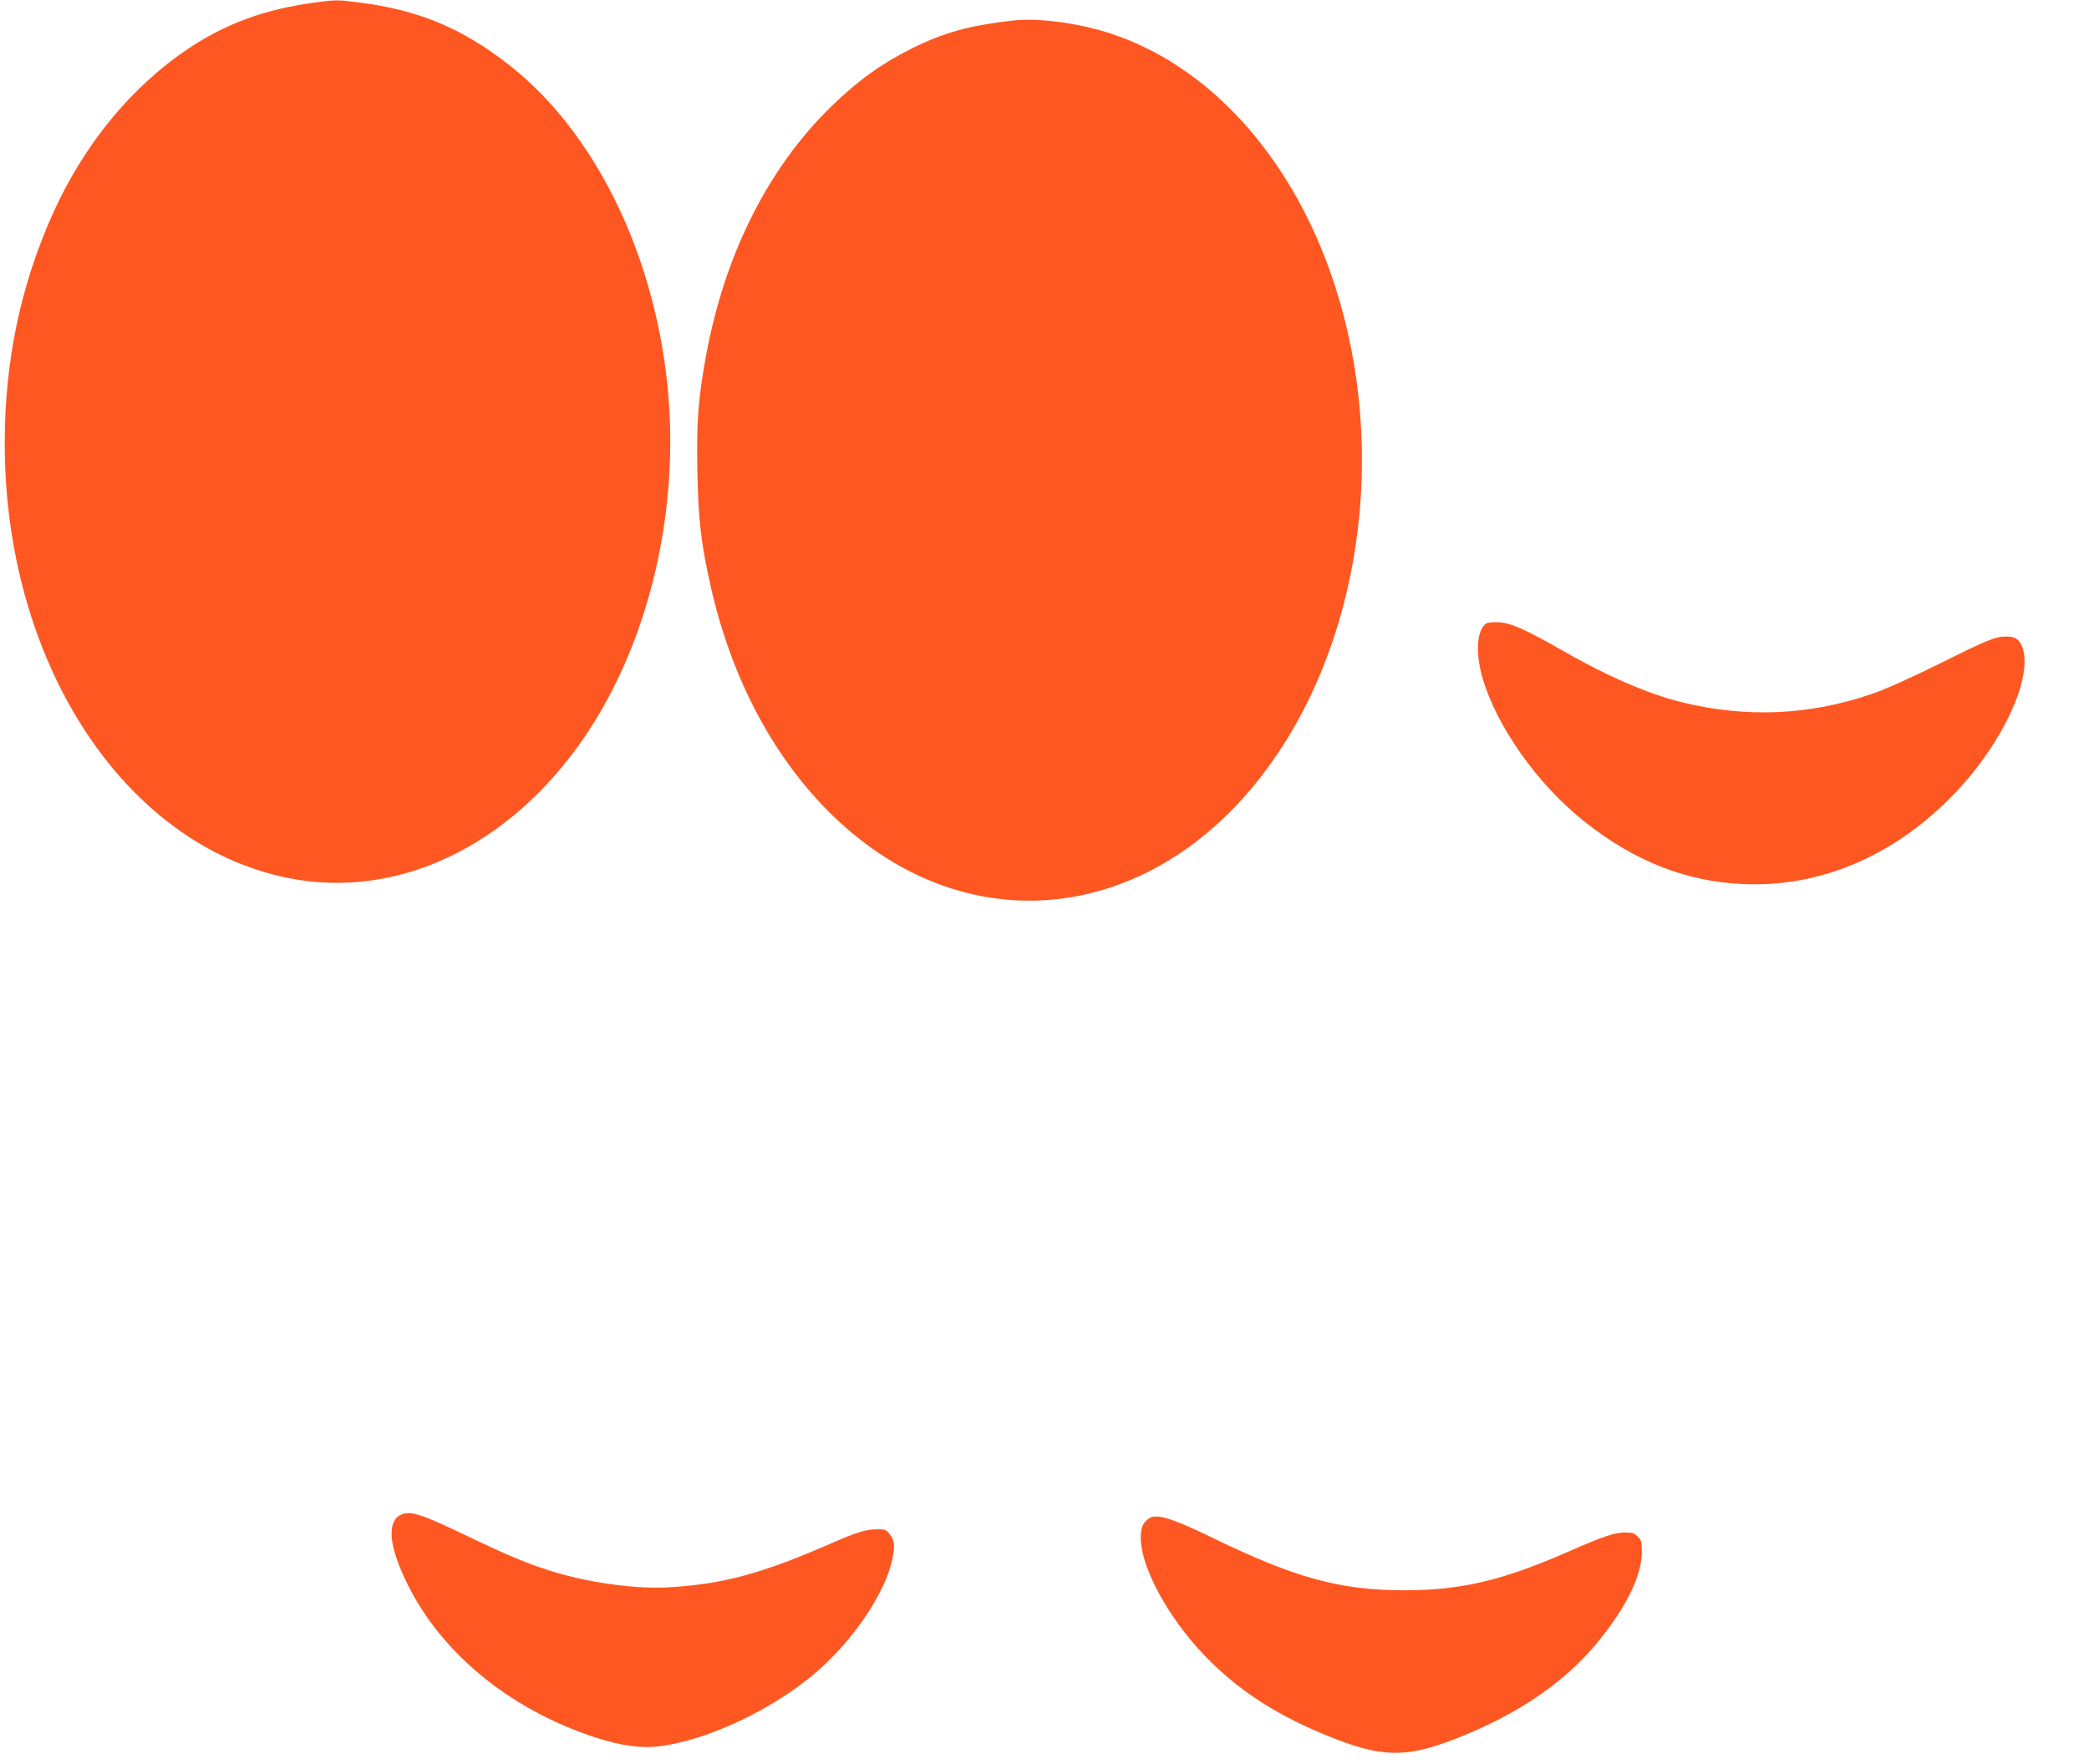
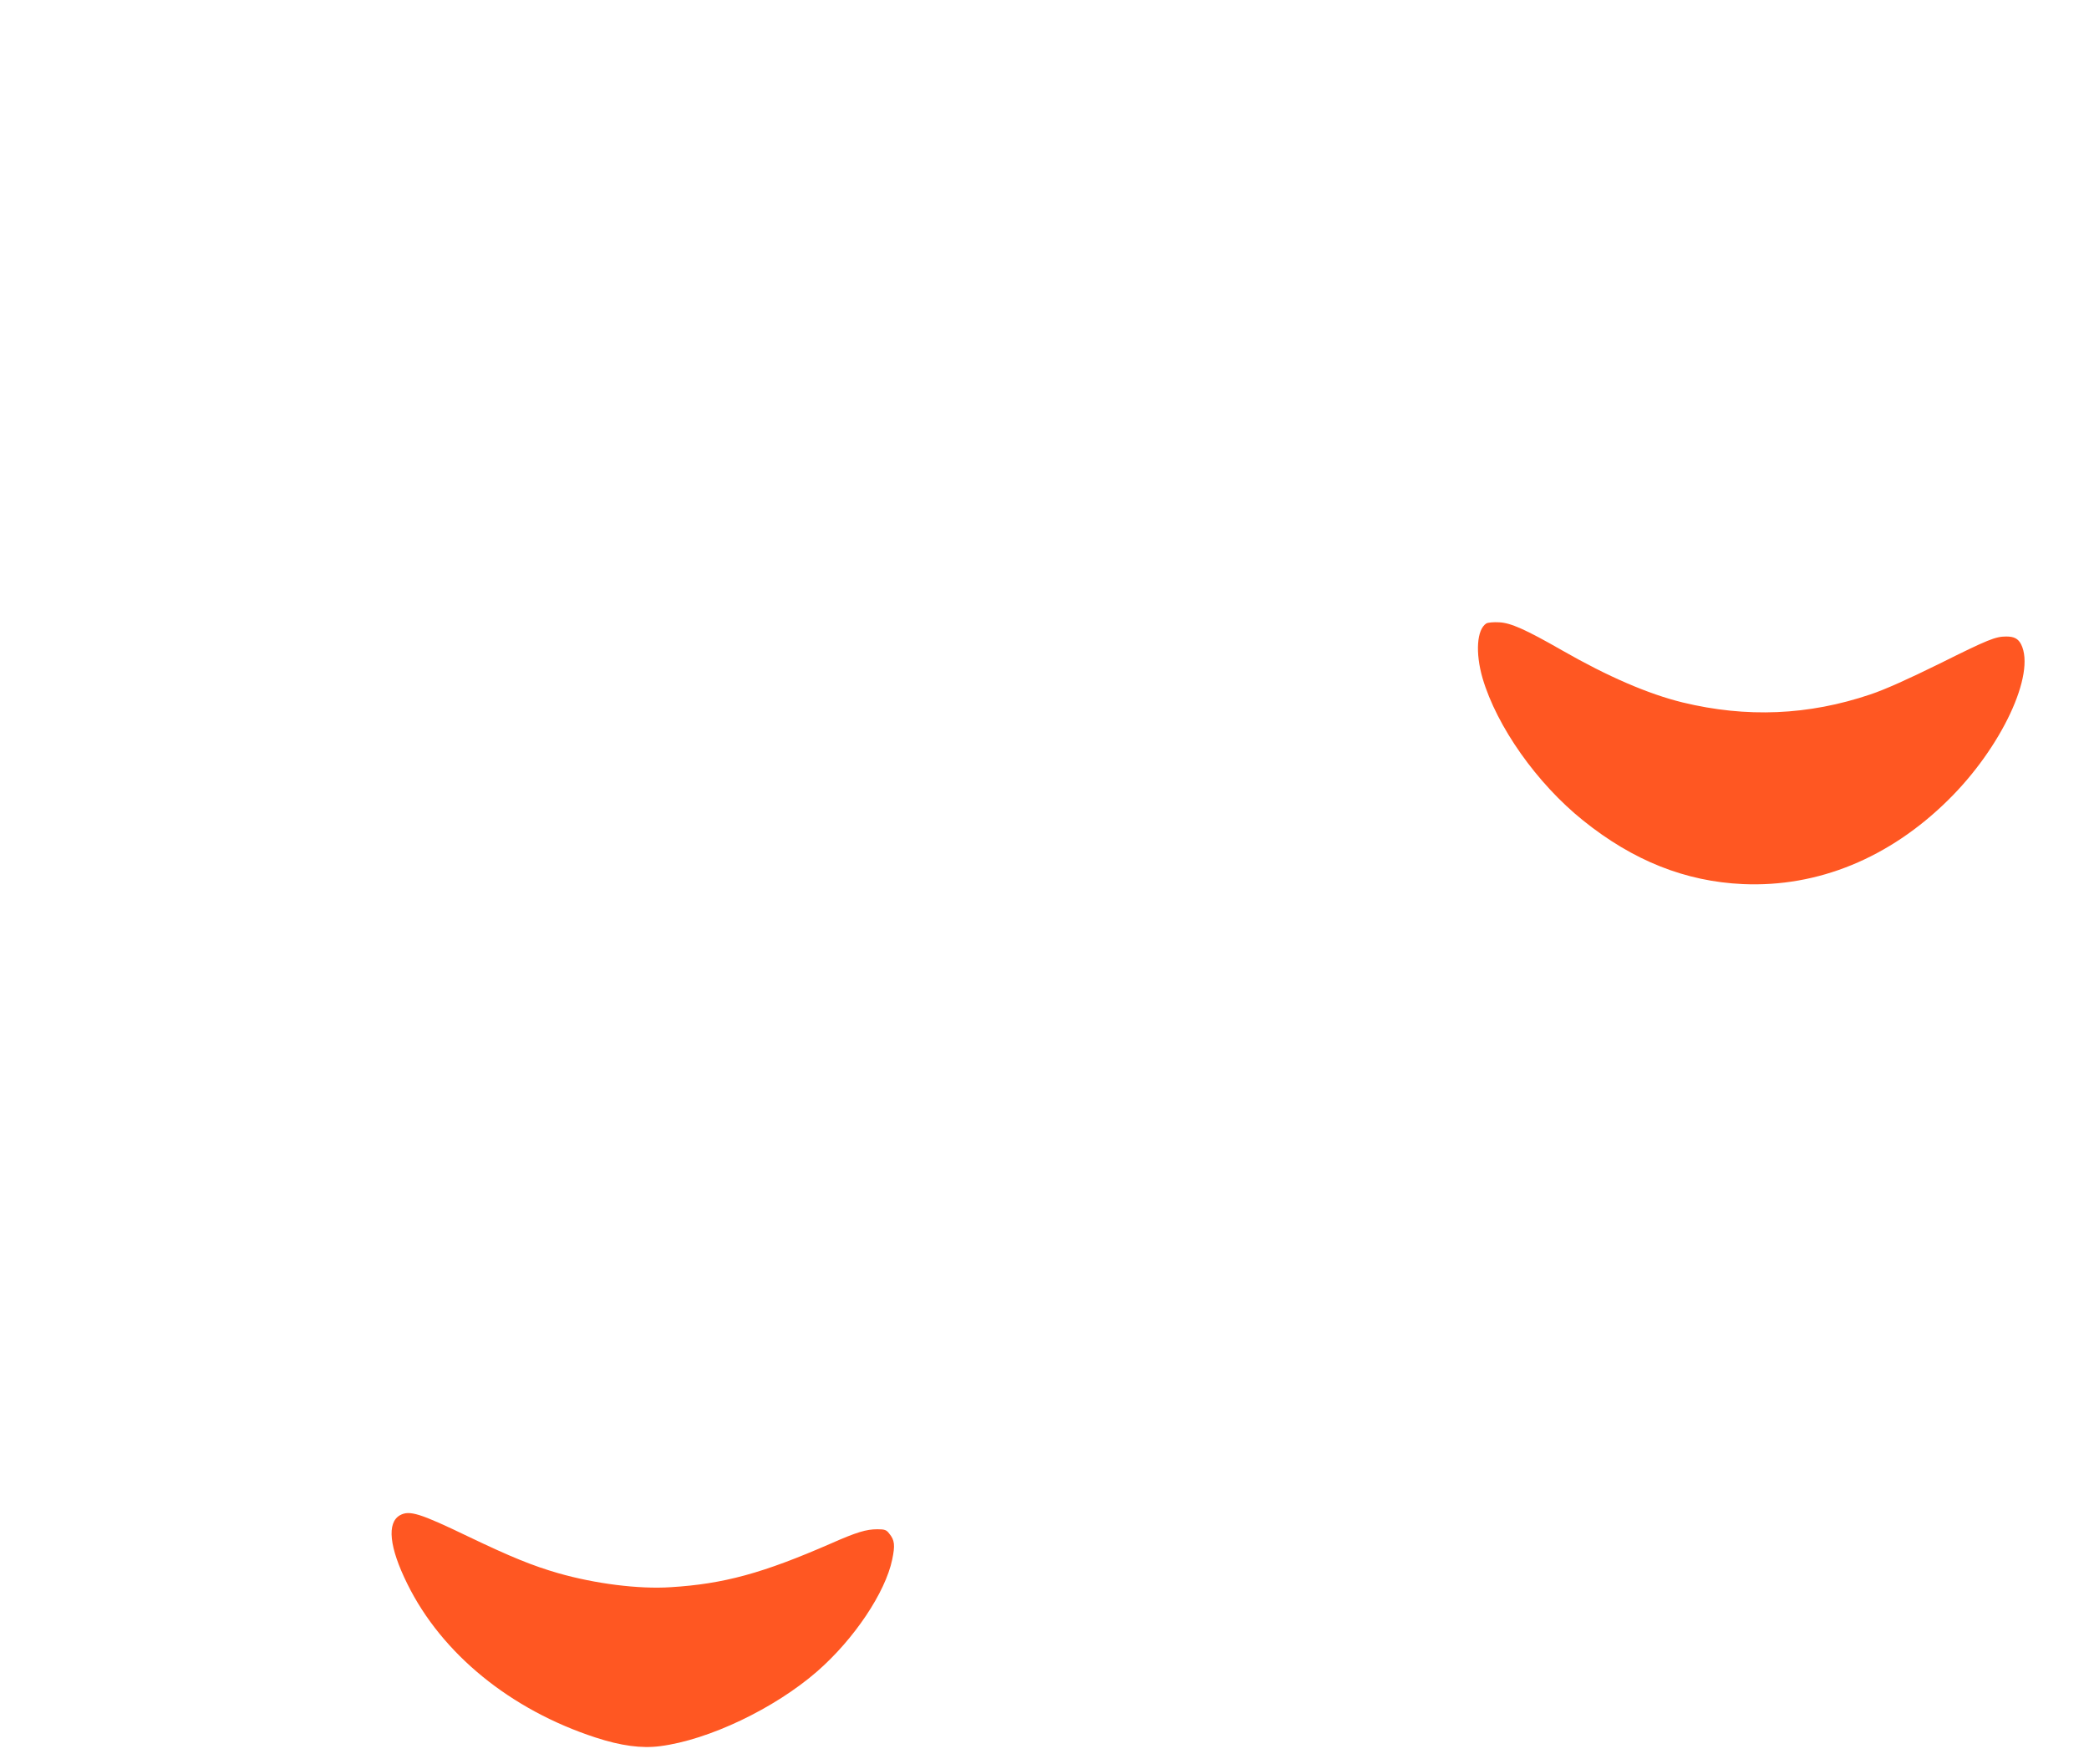
<svg xmlns="http://www.w3.org/2000/svg" version="1.0" width="1280pt" height="1081pt" viewBox="0 0 1280 1081" preserveAspectRatio="xMidYMid meet">
  <g transform="translate(0,1081) scale(0.1,-0.1)" fill="#ff5722" stroke="none">
-     <path d="M1925 10794 c-304 -41 -545 -130 -774 -284 -349 -234 -640 -590 -830 -1015 -196 -439 -292 -900 -292 -1400 0 -1344 730 -2463 1738 -2665 669 -134 1359 195 1815 865 397 582 587 1393 507 2160 -85 815 -451 1553 -972 1959 -289 225 -551 334 -917 381 -133 17 -142 17 -275 -1z" />
-     <path d="M6195 10683 c-262 -31 -414 -73 -610 -171 -179 -89 -328 -195 -489 -352 -388 -376 -656 -908 -770 -1530 -48 -262 -59 -408 -53 -704 6 -307 22 -442 82 -710 127 -564 386 -1052 746 -1402 851 -826 2041 -656 2736 391 557 840 667 2048 276 3040 -266 676 -741 1172 -1303 1358 -202 67 -452 100 -615 80z" />
    <path d="M9107 6990 c-58 -37 -68 -179 -23 -335 87 -296 333 -645 616 -872 307 -247 627 -374 980 -390 458 -20 896 159 1256 514 328 322 539 774 448 955 -18 35 -43 48 -91 48 -66 0 -111 -18 -408 -166 -193 -95 -335 -159 -425 -189 -379 -128 -758 -144 -1150 -49 -212 52 -459 159 -740 320 -222 127 -314 168 -384 171 -34 2 -69 -1 -79 -7z" />
    <path d="M2451 1526 c-82 -46 -66 -197 45 -421 211 -428 632 -771 1153 -941 156 -51 283 -68 396 -53 297 38 700 230 962 458 227 198 418 484 460 686 18 87 15 118 -18 158 -17 23 -28 27 -73 27 -68 0 -128 -18 -284 -87 -419 -183 -658 -248 -982 -268 -195 -13 -463 21 -690 86 -156 45 -289 99 -550 224 -297 143 -361 163 -419 131z" />
-     <path d="M7034 1502 c-33 -26 -44 -55 -44 -114 0 -196 194 -536 442 -773 193 -186 409 -321 703 -441 328 -133 475 -137 778 -20 372 144 660 337 863 578 182 217 284 421 284 568 0 62 -3 74 -25 95 -20 21 -34 25 -79 25 -62 0 -138 -25 -341 -115 -411 -180 -661 -239 -1015 -239 -390 1 -662 75 -1163 318 -270 131 -357 156 -403 118z" />
  </g>
</svg>